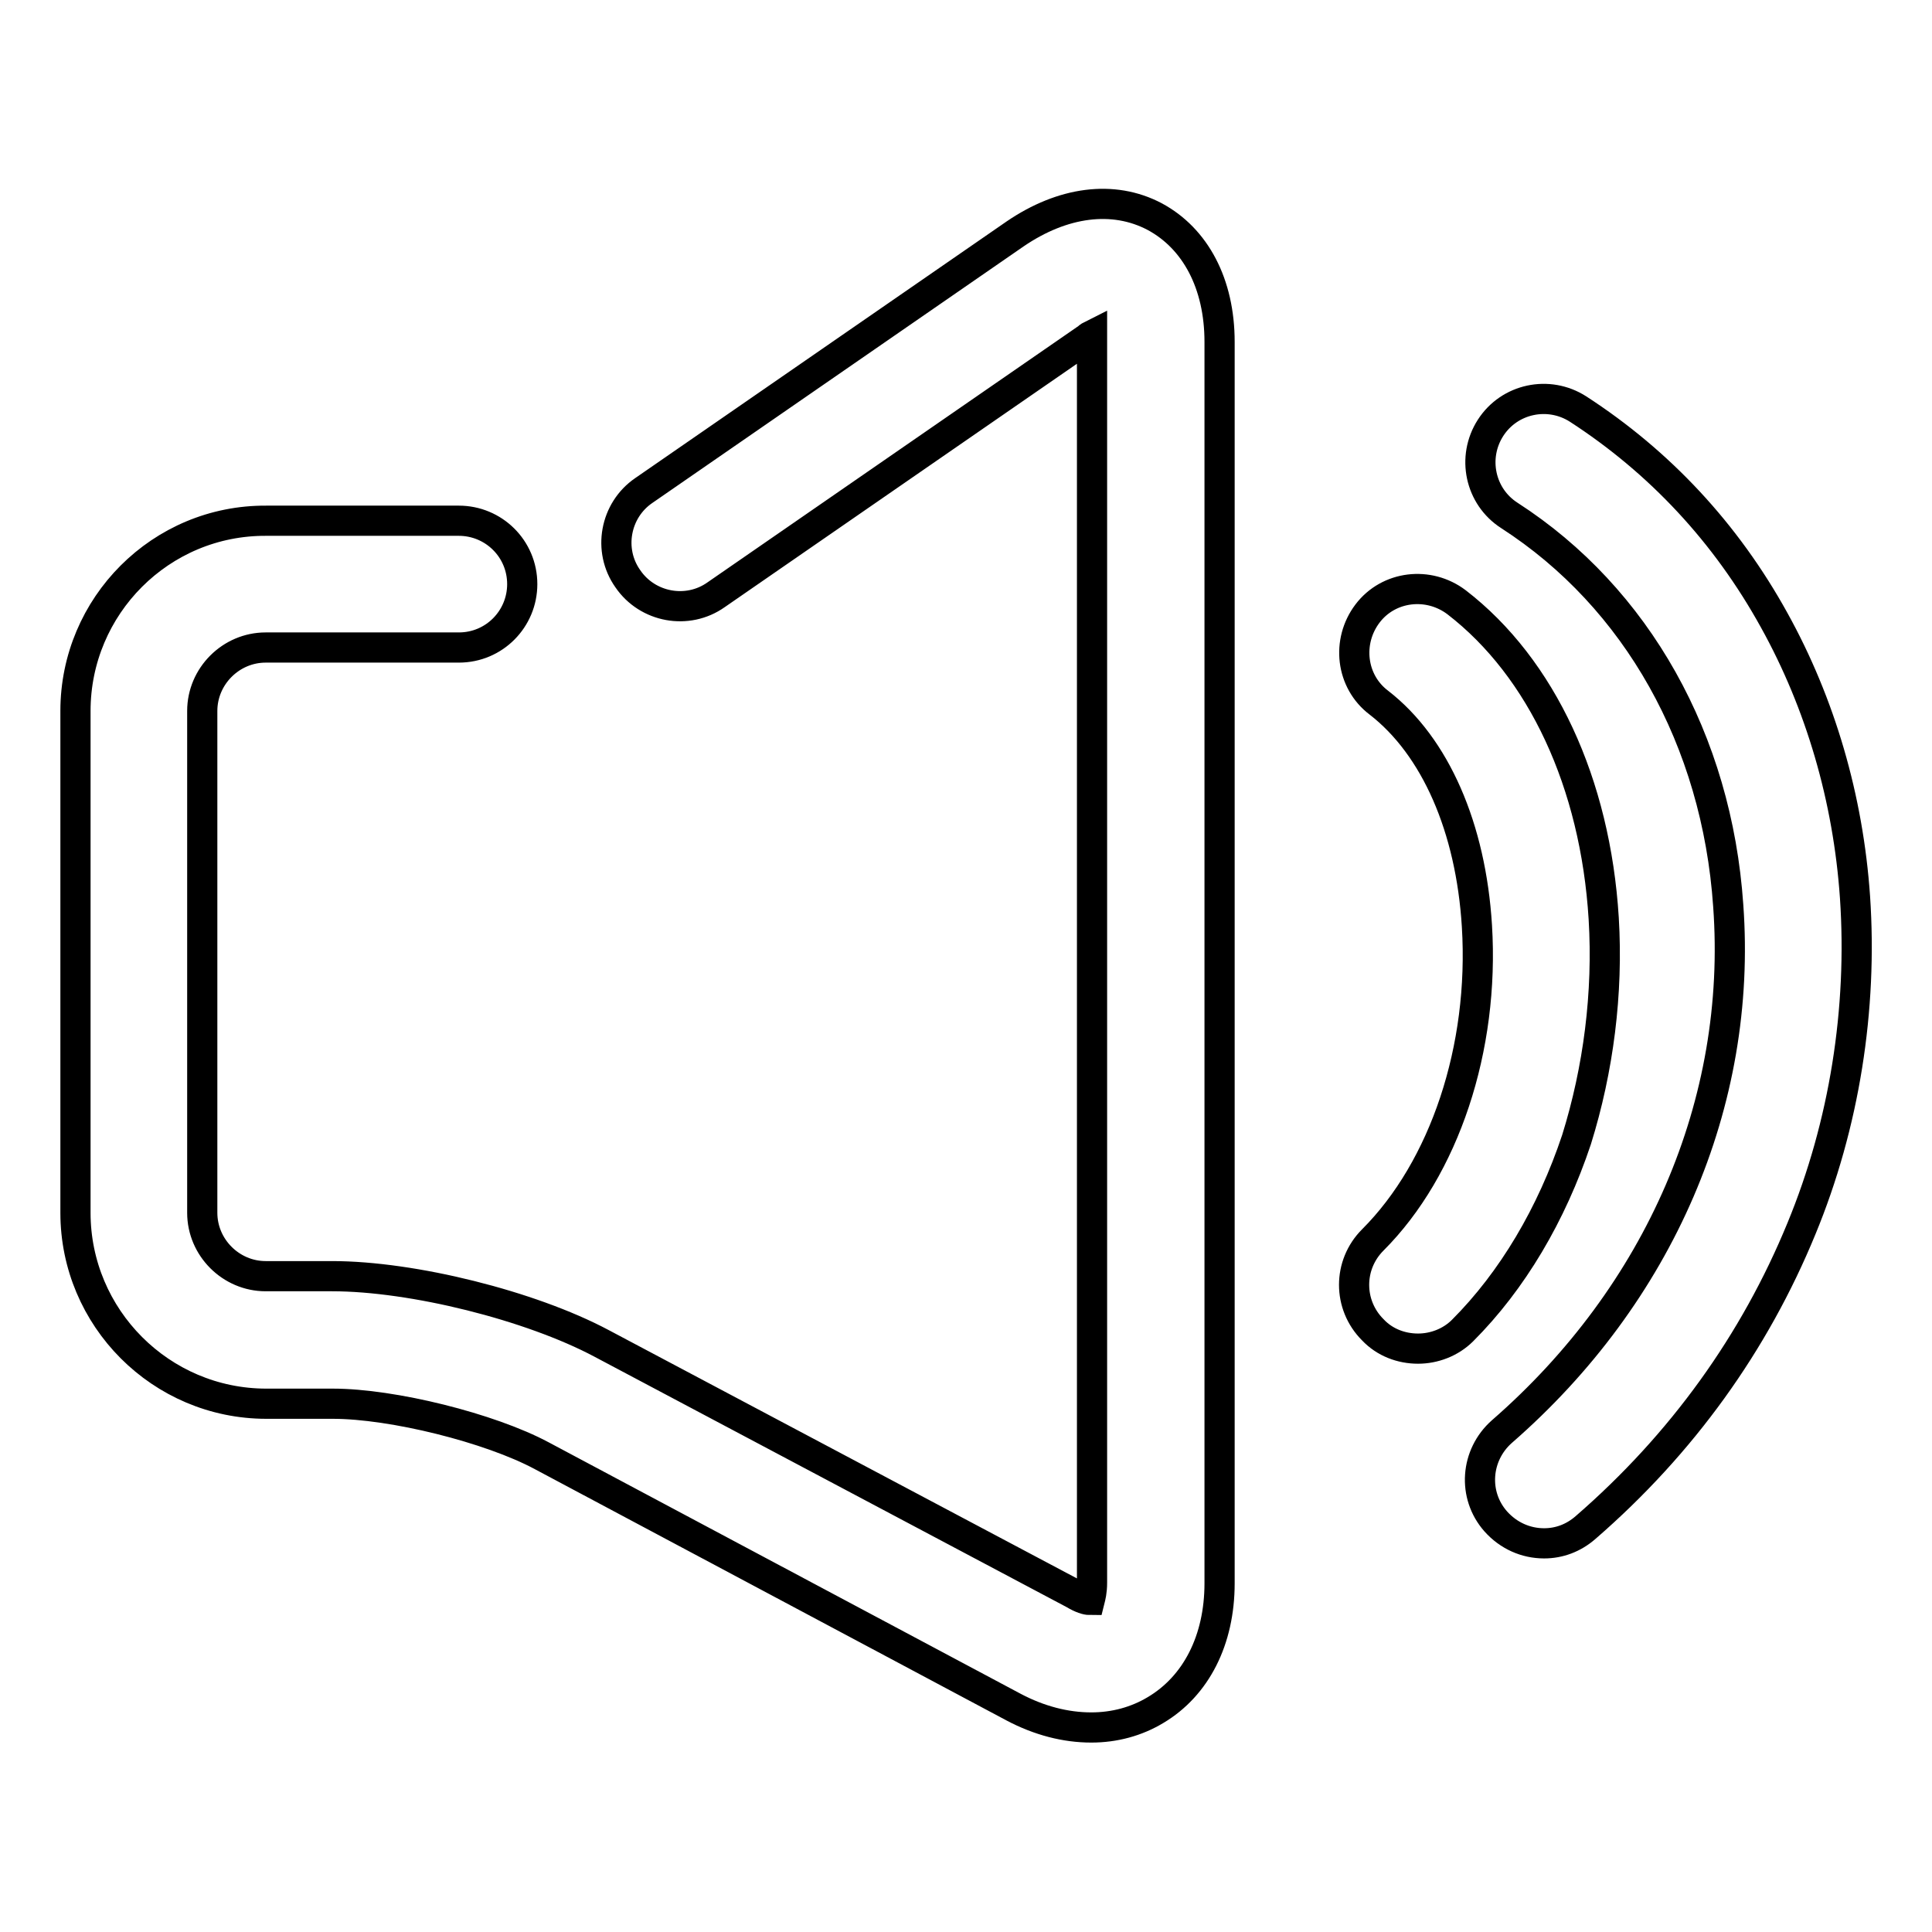
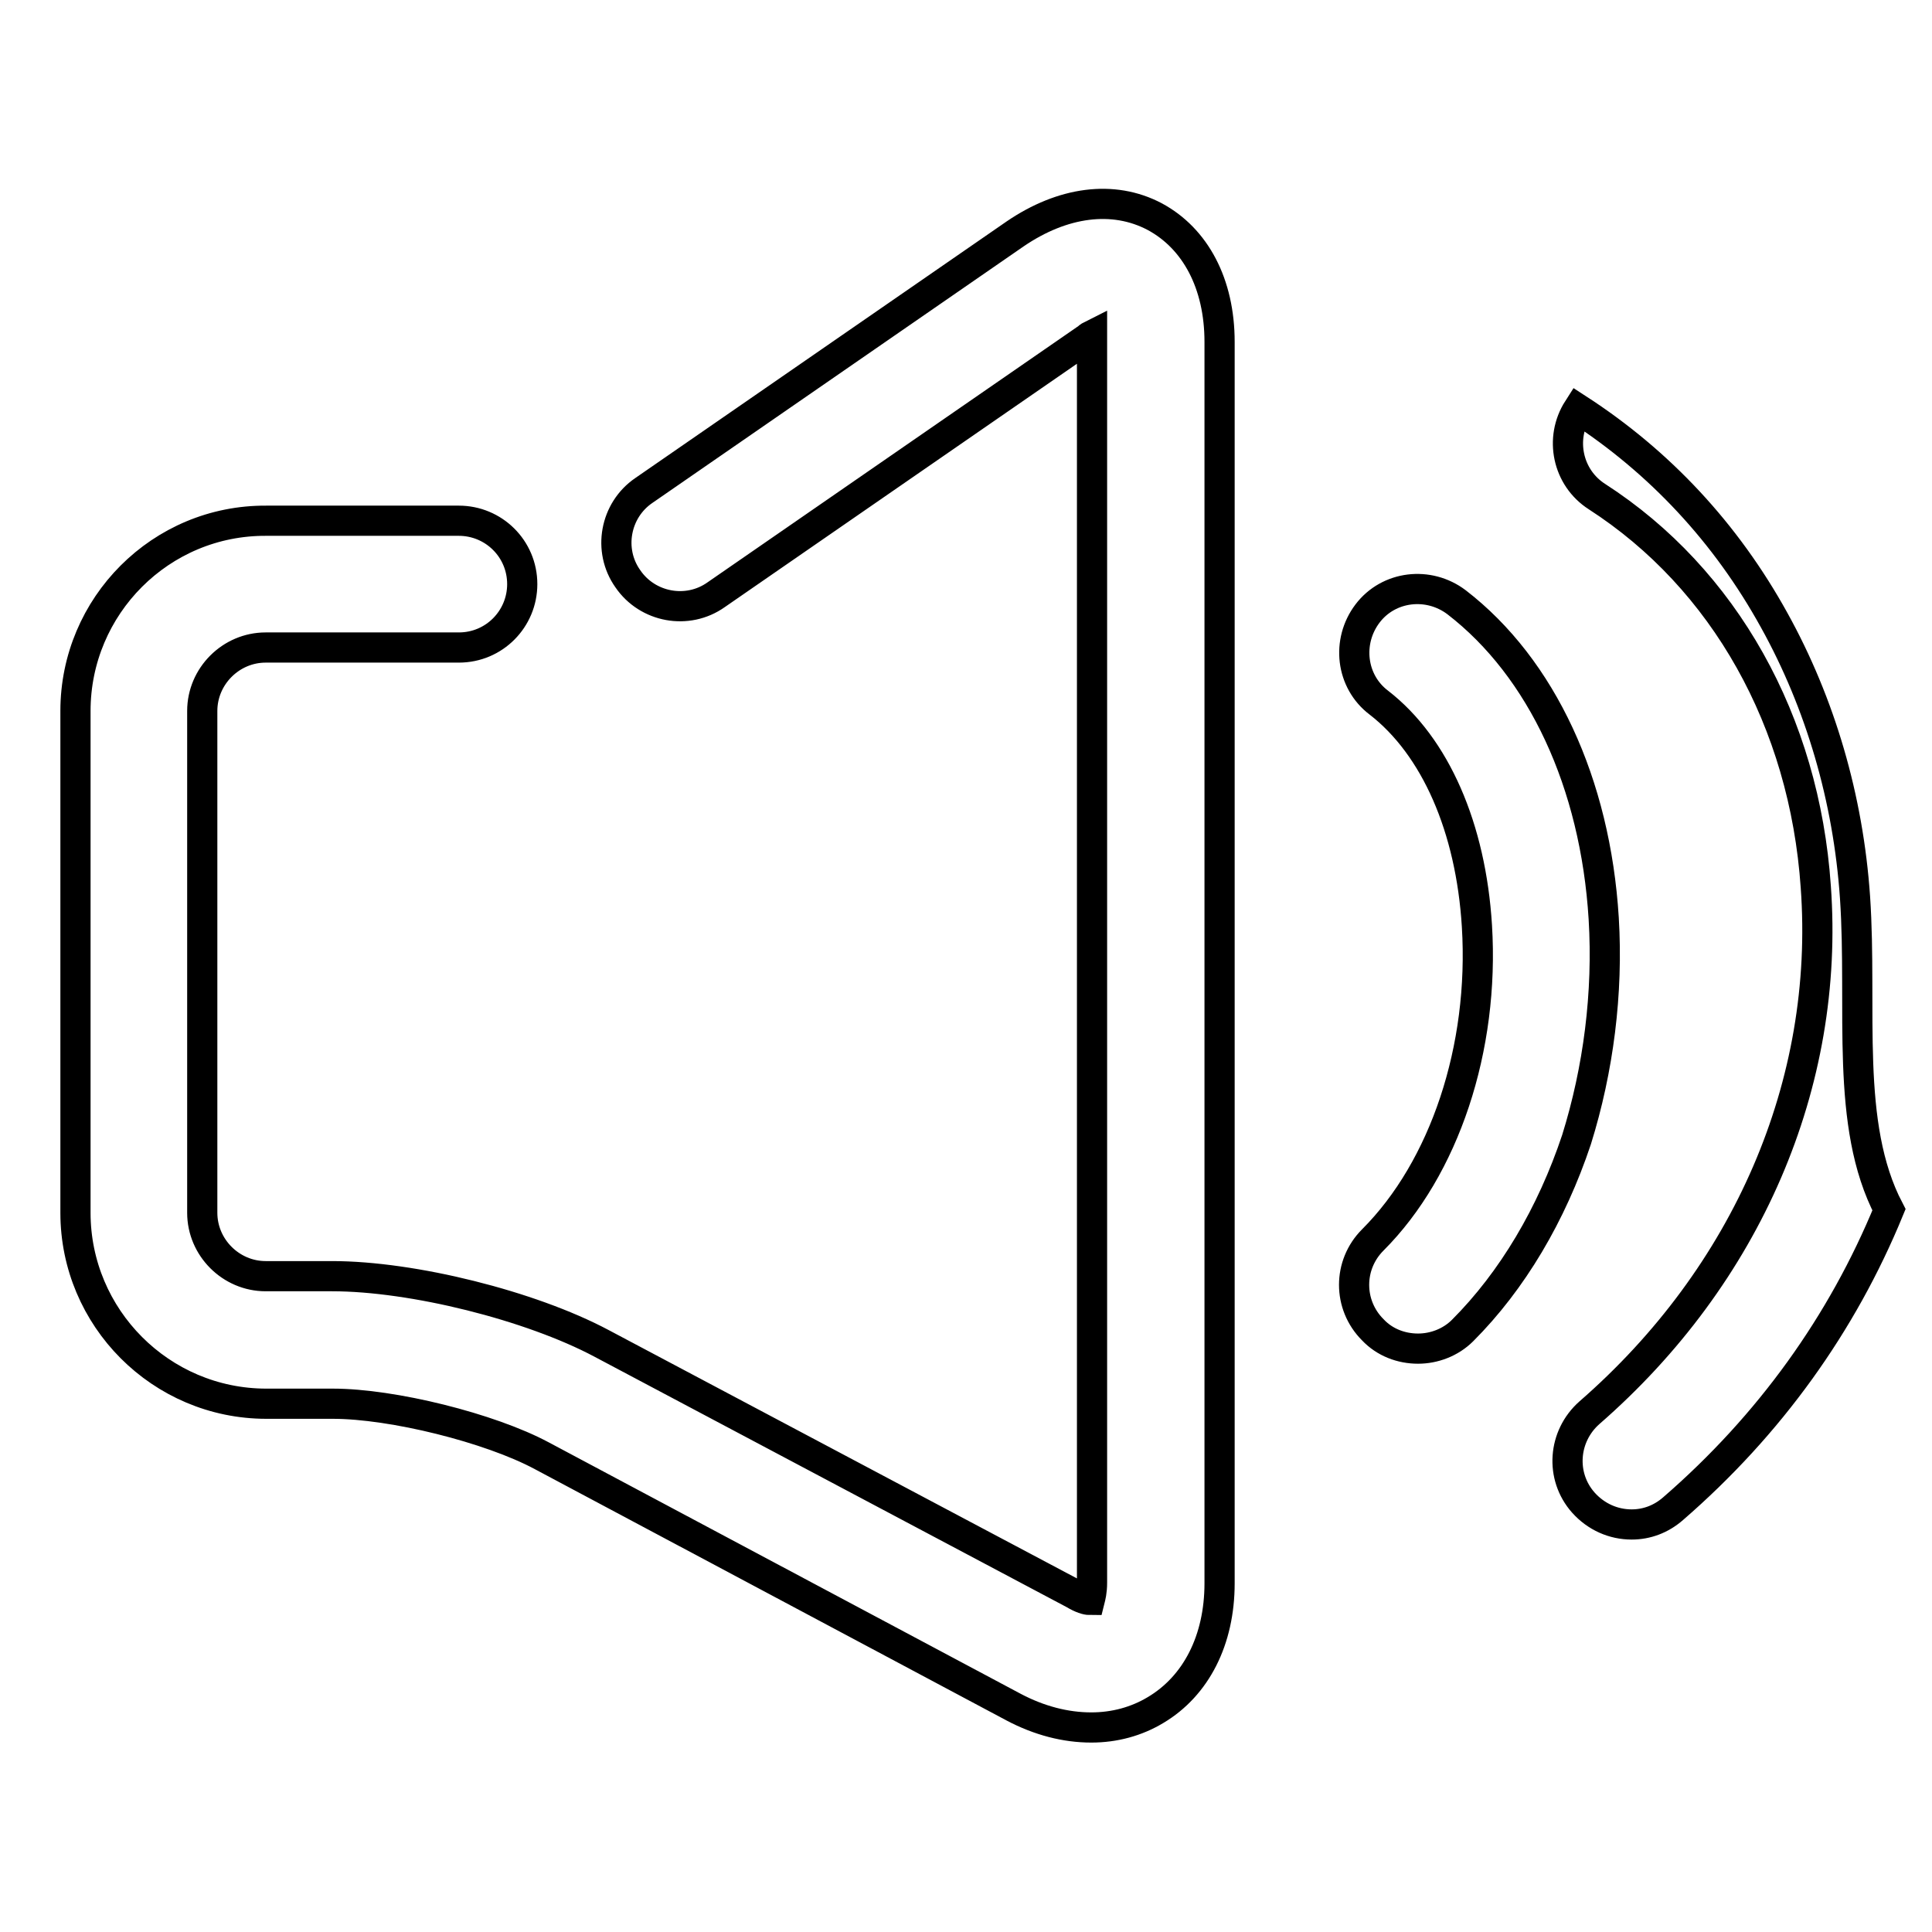
<svg xmlns="http://www.w3.org/2000/svg" version="1.1" x="0px" y="0px" viewBox="0 0 256 256" enable-background="new 0 0 256 256" xml:space="preserve">
  <g>
-     <path stroke-width="4" fill-opacity="0" stroke="#000000" d="M153,28.7c-5.5-2.9-12.2-2-18.5,2.3L85.3,65c-3.8,2.6-4.8,7.9-2.1,11.7c2.6,3.8,7.9,4.8,11.7,2.1l49.2-34 c0.2-0.2,0.4-0.3,0.6-0.4c0,0.2,0,0.5,0,0.7v164.6c0,1.2-0.2,1.9-0.3,2.3c-0.4,0-1.1-0.2-2.1-0.8L79.7,178c-9.4-5-25-8.9-35.7-8.9 h-8.8c-4.6,0-8.4-3.8-8.4-8.4V94.2c0-4.6,3.8-8.4,8.4-8.4h25.6c4.7,0,8.4-3.8,8.4-8.4c0-4.7-3.8-8.4-8.4-8.4H35.3 C21.3,68.9,10,80.3,10,94.2v66.5c0,13.9,11.3,25.3,25.3,25.3h8.8c7.9,0,20.8,3.2,27.7,6.9l62.5,33.3c3.4,1.8,6.9,2.7,10.3,2.7 c3.1,0,6-0.8,8.5-2.3c5.4-3.2,8.5-9.3,8.5-16.8V45.3C161.6,37.6,158.4,31.6,153,28.7z M212.5,121.7c-1.1-17.9-8.2-33.2-19.5-41.9 c-3.7-2.8-9-2.2-11.8,1.5c-2.8,3.7-2.2,9,1.5,11.8c7.5,5.8,12.2,16.6,13,29.6c1,16.2-4.3,32.1-13.8,41.6c-3.3,3.3-3.3,8.6,0,11.9 c1.6,1.7,3.8,2.5,6,2.5c2.1,0,4.3-0.8,5.9-2.4c6.6-6.6,11.8-15.4,15.1-25.3C211.8,141.7,213.1,131.6,212.5,121.7z M245.8,118.9 c-0.9-13.1-4.6-25.7-10.7-36.7c-6.4-11.6-15.2-21-26-28c-3.9-2.5-9.1-1.4-11.6,2.5c-2.5,3.9-1.4,9.1,2.5,11.6 c16.9,10.9,27.5,29.8,29,51.7c1.9,26.1-9.1,51.5-30,69.7c-3.5,3.1-3.9,8.4-0.8,11.9c1.7,1.9,4,2.9,6.4,2.9c2,0,3.9-0.7,5.5-2.1 c12.8-11.1,22.4-24.5,28.6-39.6C244.4,149,246.8,133.7,245.8,118.9z" />
+     <path stroke-width="4" fill-opacity="0" stroke="#000000" d="M153,28.7c-5.5-2.9-12.2-2-18.5,2.3L85.3,65c-3.8,2.6-4.8,7.9-2.1,11.7c2.6,3.8,7.9,4.8,11.7,2.1l49.2-34 c0.2-0.2,0.4-0.3,0.6-0.4c0,0.2,0,0.5,0,0.7v164.6c0,1.2-0.2,1.9-0.3,2.3c-0.4,0-1.1-0.2-2.1-0.8L79.7,178c-9.4-5-25-8.9-35.7-8.9 h-8.8c-4.6,0-8.4-3.8-8.4-8.4V94.2c0-4.6,3.8-8.4,8.4-8.4h25.6c4.7,0,8.4-3.8,8.4-8.4c0-4.7-3.8-8.4-8.4-8.4H35.3 C21.3,68.9,10,80.3,10,94.2v66.5c0,13.9,11.3,25.3,25.3,25.3h8.8c7.9,0,20.8,3.2,27.7,6.9l62.5,33.3c3.4,1.8,6.9,2.7,10.3,2.7 c3.1,0,6-0.8,8.5-2.3c5.4-3.2,8.5-9.3,8.5-16.8V45.3C161.6,37.6,158.4,31.6,153,28.7z M212.5,121.7c-1.1-17.9-8.2-33.2-19.5-41.9 c-3.7-2.8-9-2.2-11.8,1.5c-2.8,3.7-2.2,9,1.5,11.8c7.5,5.8,12.2,16.6,13,29.6c1,16.2-4.3,32.1-13.8,41.6c-3.3,3.3-3.3,8.6,0,11.9 c1.6,1.7,3.8,2.5,6,2.5c2.1,0,4.3-0.8,5.9-2.4c6.6-6.6,11.8-15.4,15.1-25.3C211.8,141.7,213.1,131.6,212.5,121.7z M245.8,118.9 c-0.9-13.1-4.6-25.7-10.7-36.7c-6.4-11.6-15.2-21-26-28c-2.5,3.9-1.4,9.1,2.5,11.6 c16.9,10.9,27.5,29.8,29,51.7c1.9,26.1-9.1,51.5-30,69.7c-3.5,3.1-3.9,8.4-0.8,11.9c1.7,1.9,4,2.9,6.4,2.9c2,0,3.9-0.7,5.5-2.1 c12.8-11.1,22.4-24.5,28.6-39.6C244.4,149,246.8,133.7,245.8,118.9z" />
  </g>
</svg>